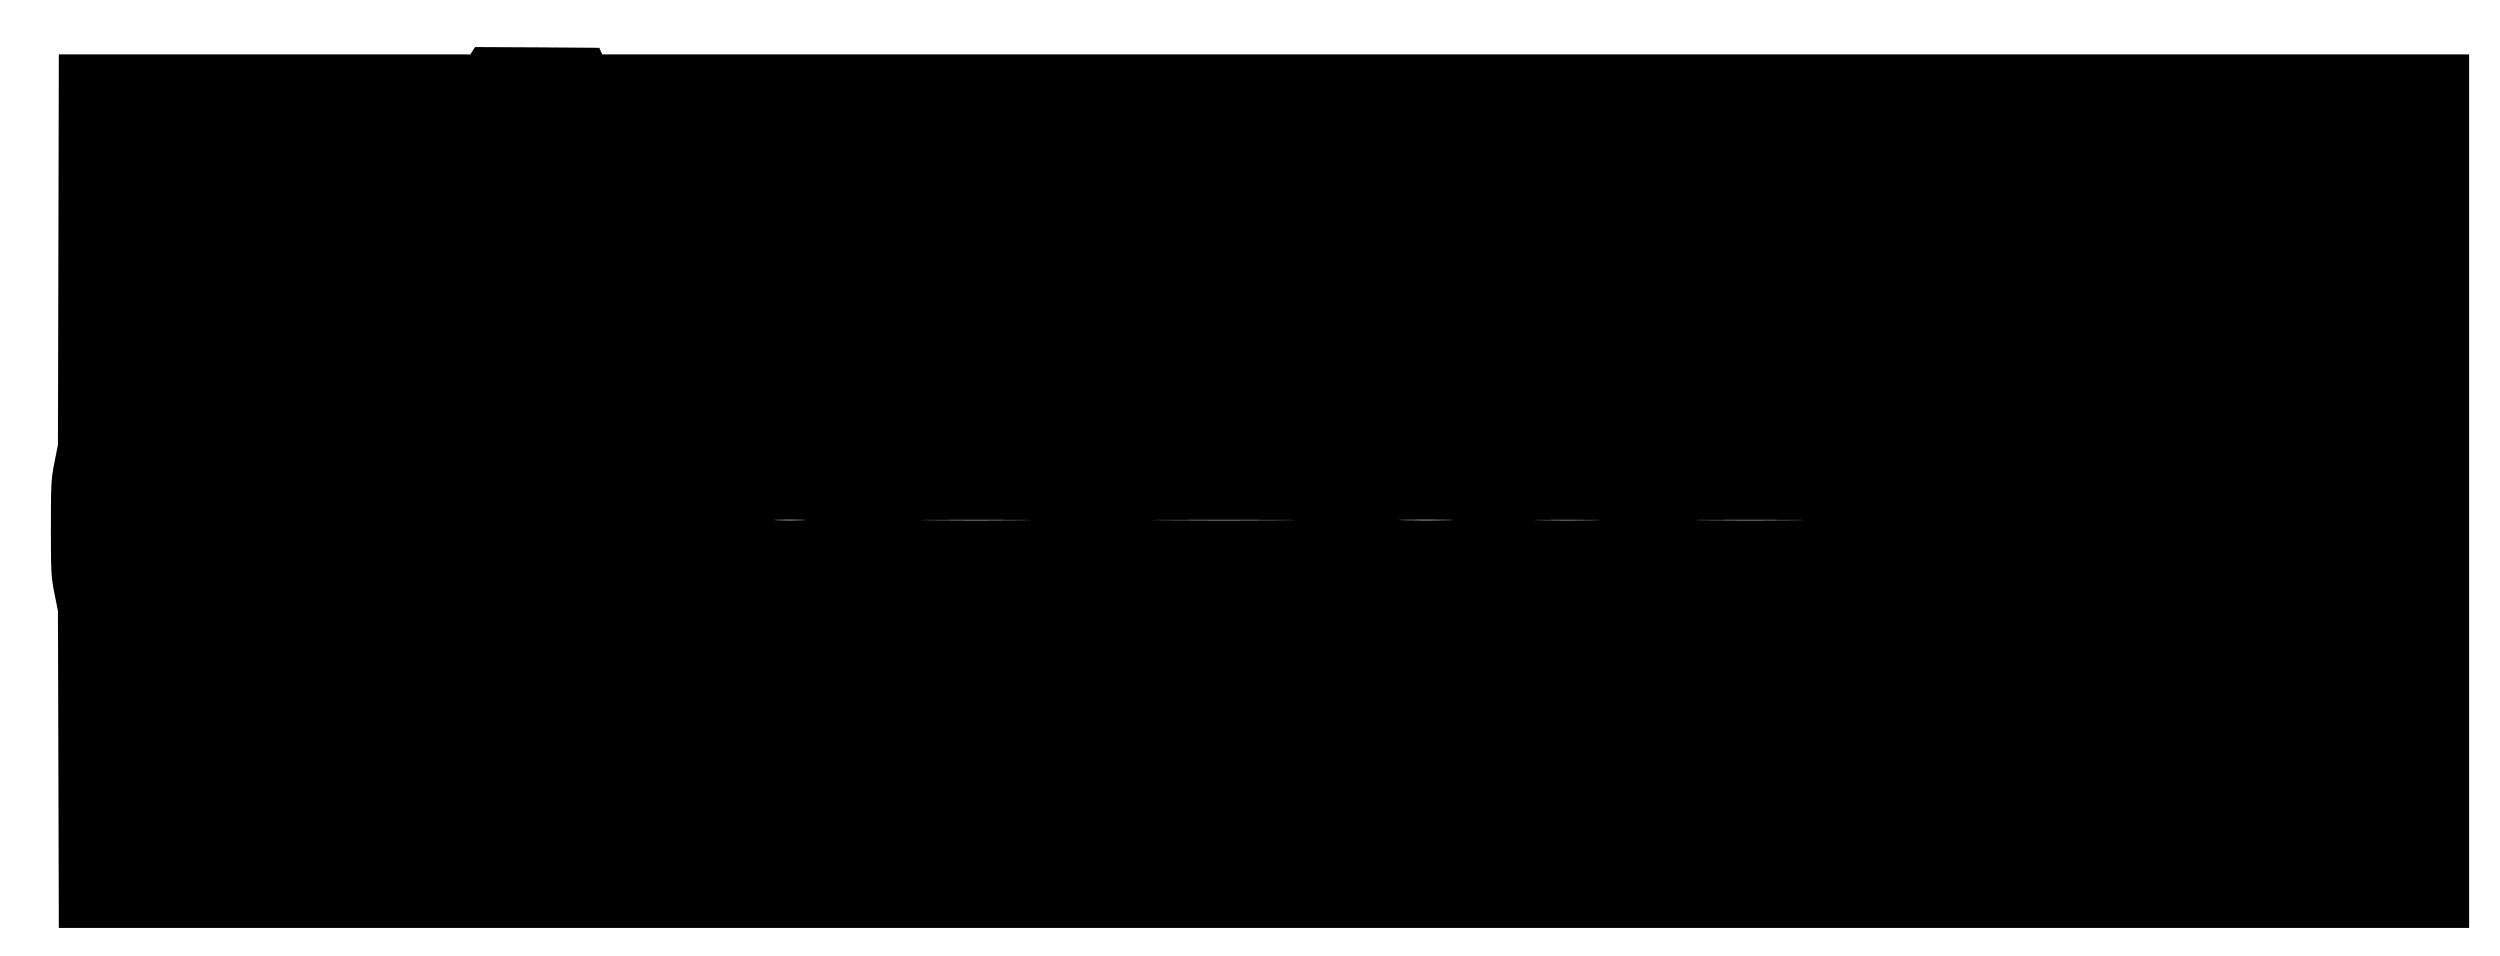
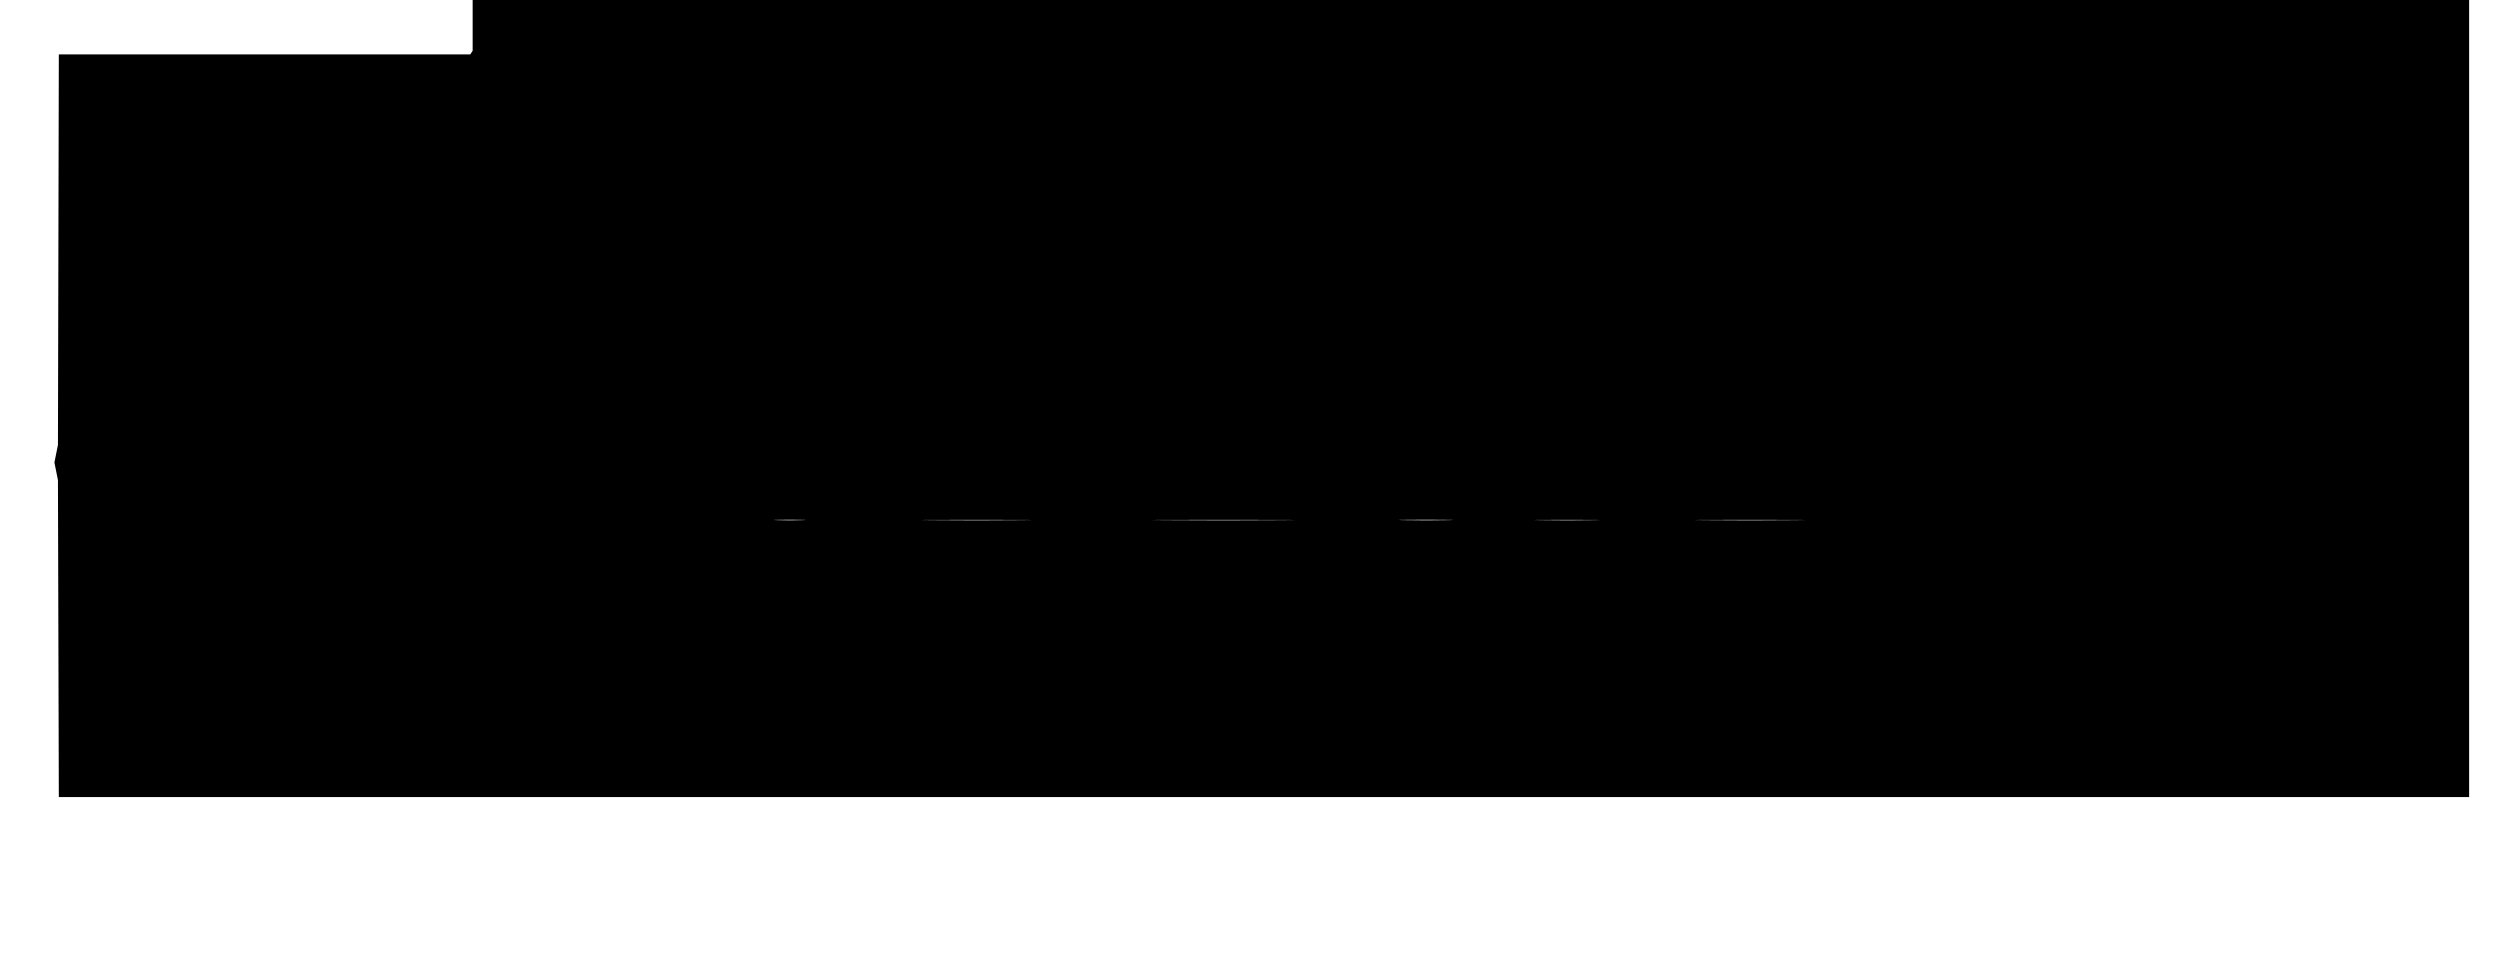
<svg xmlns="http://www.w3.org/2000/svg" version="1.0" width="1700pt" height="650pt" viewBox="0 0 1700 650" preserveAspectRatio="xMidYMid meet">
  <g transform="translate(0,650) scale(0.1,-0.1)" fill="#000000" stroke="none">
-     <path d="M3214 6155 l-16 -25 -1399 0 -1399 0 -3 -1327 -3 -1328 -24 -120 c-22 -112 -24 -141 -24 -445 0 -304 2 -333 24 -445 l24 -120 3 -1077 3 -1078 8195 0 8195 0 0 2970 0 2970 -6348 0 -6347 0 -10 23 -10 22 -422 3 -422 2 -17 -25z m2244 -3192 c-49 -2 -127 -2 -175 0 -49 1 -9 3 87 3 96 0 136 -2 88 -3z m1485 0 c-167 -2 -439 -2 -605 0 -167 1 -31 2 302 2 333 0 469 -1 303 -2z m1770 0 c-216 -2 -570 -2 -785 0 -216 1 -40 2 392 2 432 0 608 -1 393 -2z m1135 0 c-81 -2 -216 -2 -300 0 -84 1 -18 3 147 3 165 0 234 -2 153 -3z m990 0 c-97 -2 -259 -2 -360 0 -101 1 -21 2 177 2 198 0 280 -1 183 -2z m1365 0 c-167 -2 -439 -2 -605 0 -167 1 -31 2 302 2 333 0 469 -1 303 -2z" />
+     <path d="M3214 6155 l-16 -25 -1399 0 -1399 0 -3 -1327 -3 -1328 -24 -120 l24 -120 3 -1077 3 -1078 8195 0 8195 0 0 2970 0 2970 -6348 0 -6347 0 -10 23 -10 22 -422 3 -422 2 -17 -25z m2244 -3192 c-49 -2 -127 -2 -175 0 -49 1 -9 3 87 3 96 0 136 -2 88 -3z m1485 0 c-167 -2 -439 -2 -605 0 -167 1 -31 2 302 2 333 0 469 -1 303 -2z m1770 0 c-216 -2 -570 -2 -785 0 -216 1 -40 2 392 2 432 0 608 -1 393 -2z m1135 0 c-81 -2 -216 -2 -300 0 -84 1 -18 3 147 3 165 0 234 -2 153 -3z m990 0 c-97 -2 -259 -2 -360 0 -101 1 -21 2 177 2 198 0 280 -1 183 -2z m1365 0 c-167 -2 -439 -2 -605 0 -167 1 -31 2 302 2 333 0 469 -1 303 -2z" />
  </g>
</svg>